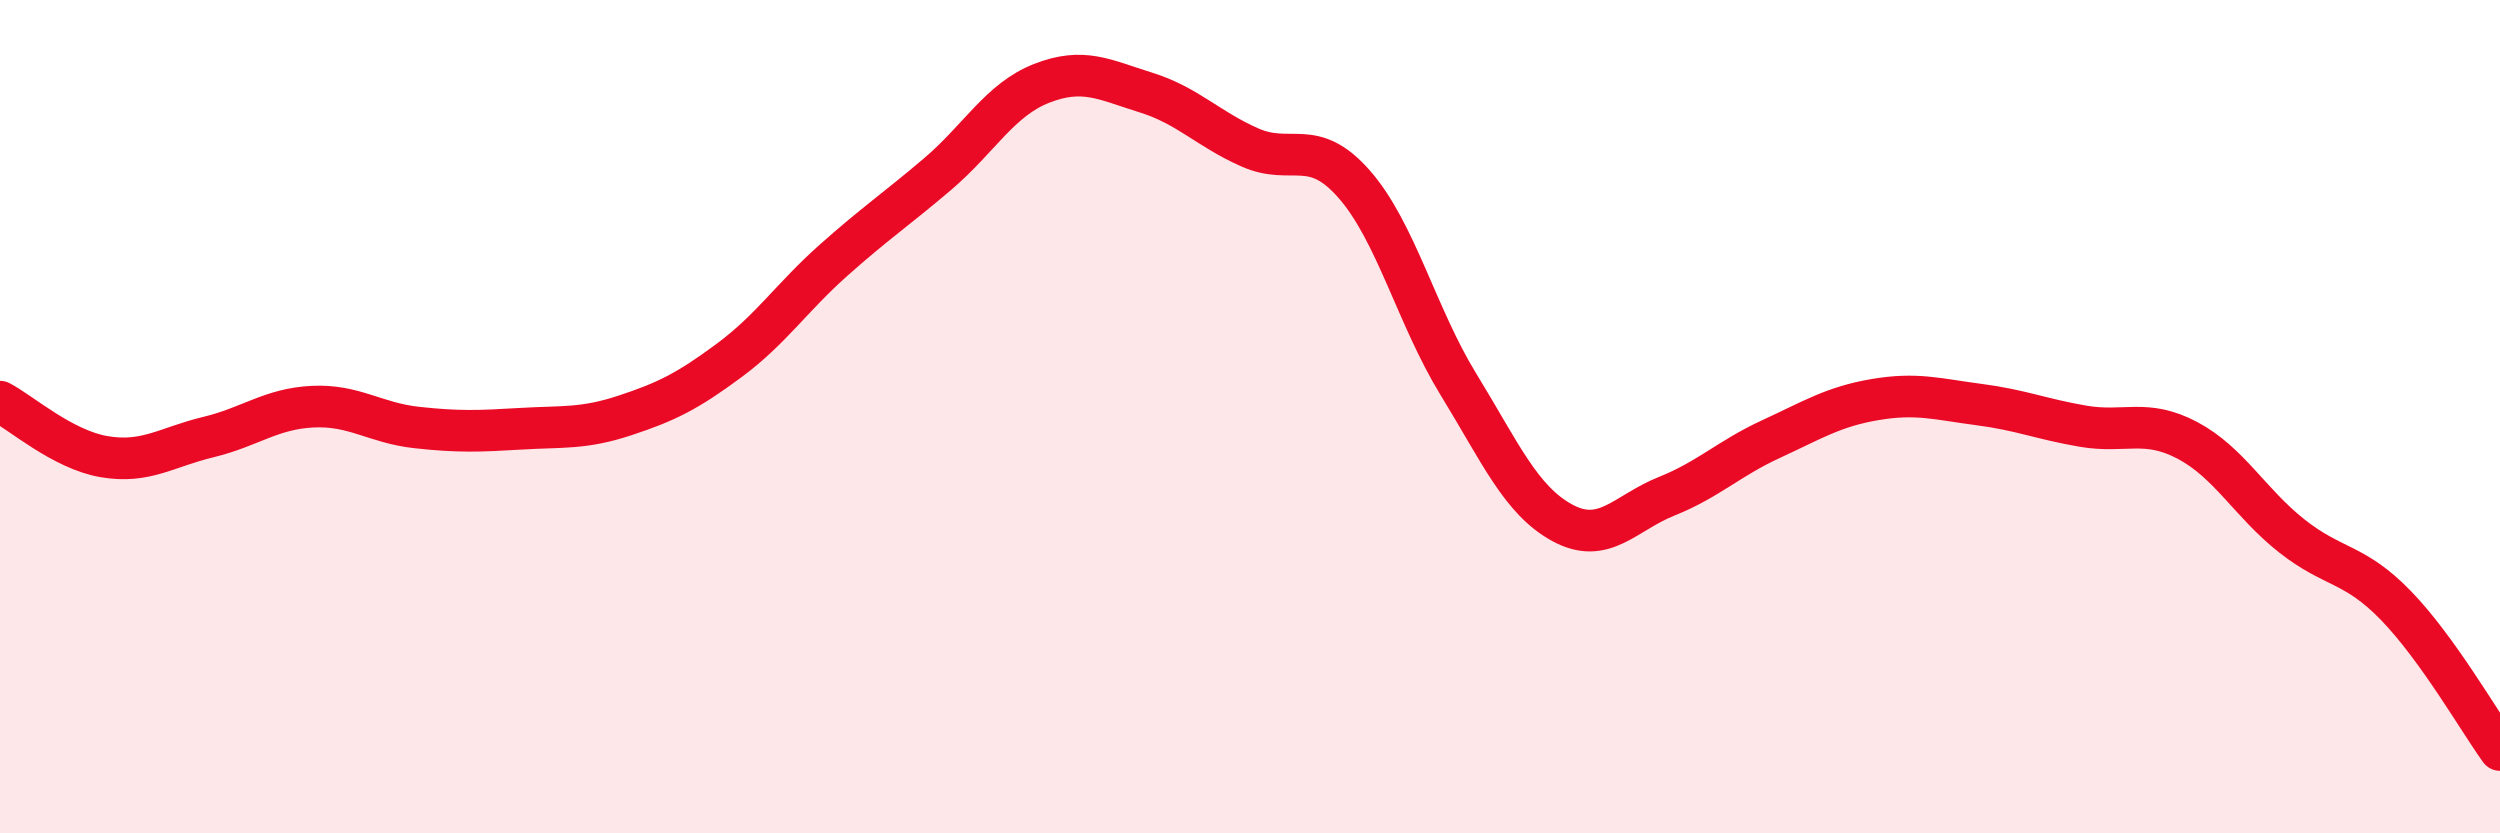
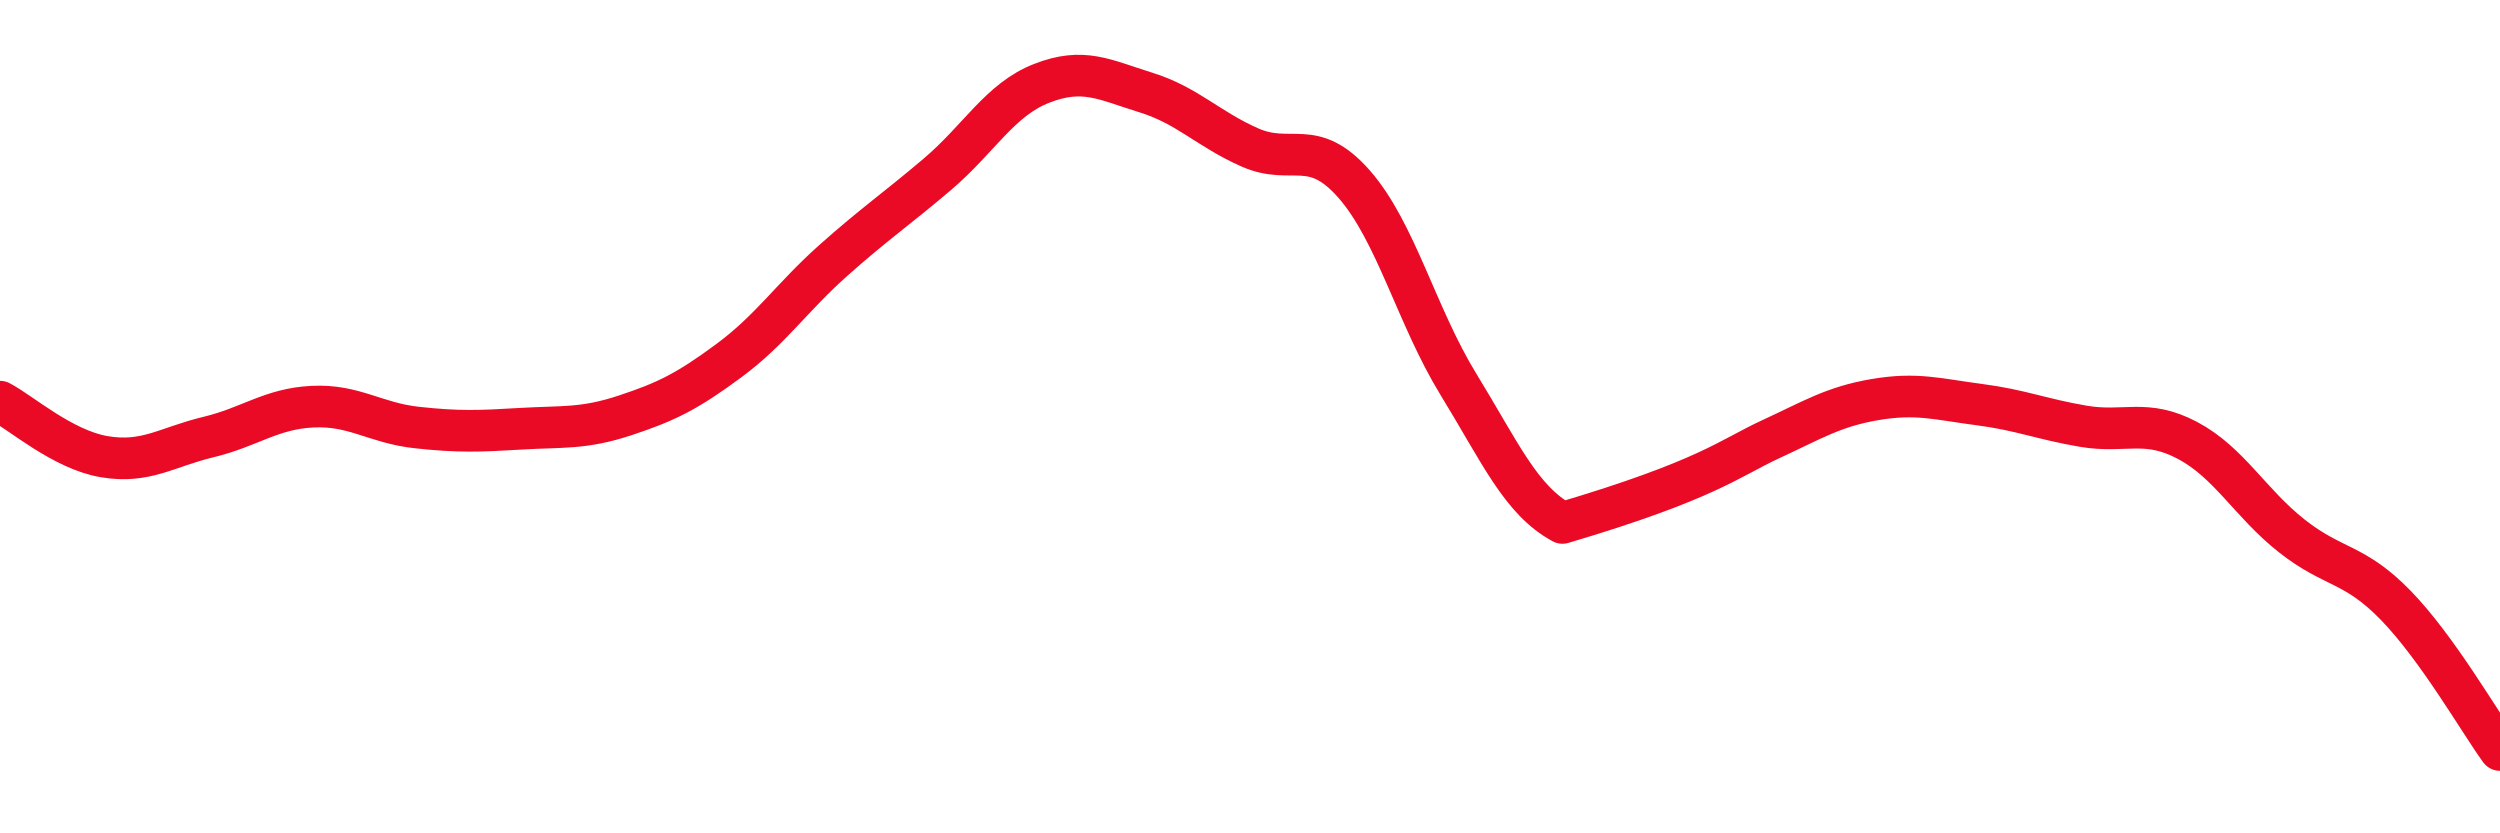
<svg xmlns="http://www.w3.org/2000/svg" width="60" height="20" viewBox="0 0 60 20">
-   <path d="M 0,9.64 C 0.5,9.9 1.5,10.79 2.5,10.96 C 3.5,11.13 4,10.73 5,10.49 C 6,10.25 6.5,9.81 7.5,9.76 C 8.5,9.71 9,10.15 10,10.26 C 11,10.37 11.5,10.35 12.5,10.29 C 13.5,10.23 14,10.3 15,9.97 C 16,9.64 16.5,9.39 17.5,8.65 C 18.5,7.91 19,7.14 20,6.25 C 21,5.36 21.5,5.03 22.5,4.18 C 23.5,3.33 24,2.39 25,2 C 26,1.61 26.5,1.91 27.5,2.22 C 28.5,2.53 29,3.1 30,3.54 C 31,3.98 31.5,3.28 32.5,4.42 C 33.5,5.56 34,7.59 35,9.22 C 36,10.85 36.5,12.01 37.5,12.55 C 38.5,13.09 39,12.31 40,11.91 C 41,11.51 41.5,11 42.5,10.54 C 43.5,10.08 44,9.76 45,9.59 C 46,9.42 46.5,9.58 47.5,9.71 C 48.5,9.84 49,10.06 50,10.23 C 51,10.4 51.5,10.04 52.5,10.57 C 53.5,11.1 54,12.07 55,12.86 C 56,13.65 56.5,13.5 57.5,14.53 C 58.5,15.56 59.5,17.31 60,18L60 20L0 20Z" fill="#EB0A25" opacity="0.1" stroke-linecap="round" stroke-linejoin="round" />
-   <path d="M 0,9.64 C 0.5,9.9 1.5,10.79 2.5,10.96 C 3.5,11.13 4,10.73 5,10.49 C 6,10.25 6.5,9.81 7.5,9.76 C 8.5,9.71 9,10.15 10,10.26 C 11,10.37 11.5,10.35 12.5,10.29 C 13.5,10.23 14,10.3 15,9.97 C 16,9.64 16.5,9.39 17.5,8.65 C 18.5,7.91 19,7.14 20,6.25 C 21,5.36 21.5,5.03 22.5,4.18 C 23.5,3.33 24,2.39 25,2 C 26,1.61 26.5,1.91 27.5,2.22 C 28.5,2.53 29,3.1 30,3.54 C 31,3.98 31.5,3.28 32.5,4.42 C 33.5,5.56 34,7.59 35,9.22 C 36,10.85 36.5,12.01 37.5,12.55 C 38.5,13.09 39,12.31 40,11.91 C 41,11.51 41.5,11 42.5,10.54 C 43.5,10.08 44,9.76 45,9.59 C 46,9.42 46.5,9.58 47.5,9.71 C 48.5,9.84 49,10.06 50,10.23 C 51,10.4 51.5,10.04 52.5,10.57 C 53.5,11.1 54,12.07 55,12.86 C 56,13.65 56.5,13.5 57.5,14.53 C 58.5,15.56 59.5,17.31 60,18" stroke="#EB0A25" stroke-width="1" fill="none" stroke-linecap="round" stroke-linejoin="round" />
+   <path d="M 0,9.64 C 0.5,9.9 1.5,10.79 2.5,10.96 C 3.5,11.13 4,10.73 5,10.49 C 6,10.25 6.5,9.81 7.5,9.76 C 8.5,9.71 9,10.15 10,10.26 C 11,10.37 11.5,10.35 12.5,10.29 C 13.5,10.23 14,10.3 15,9.97 C 16,9.64 16.5,9.39 17.5,8.65 C 18.5,7.91 19,7.14 20,6.25 C 21,5.36 21.5,5.03 22.5,4.18 C 23.5,3.33 24,2.39 25,2 C 26,1.61 26.5,1.91 27.5,2.22 C 28.5,2.53 29,3.1 30,3.54 C 31,3.98 31.5,3.28 32.5,4.42 C 33.5,5.56 34,7.59 35,9.22 C 36,10.85 36.5,12.01 37.5,12.55 C 41,11.51 41.5,11 42.5,10.54 C 43.5,10.08 44,9.76 45,9.59 C 46,9.42 46.5,9.58 47.5,9.71 C 48.5,9.84 49,10.06 50,10.23 C 51,10.4 51.5,10.04 52.5,10.57 C 53.5,11.1 54,12.07 55,12.86 C 56,13.65 56.5,13.5 57.5,14.53 C 58.5,15.56 59.5,17.31 60,18" stroke="#EB0A25" stroke-width="1" fill="none" stroke-linecap="round" stroke-linejoin="round" />
</svg>